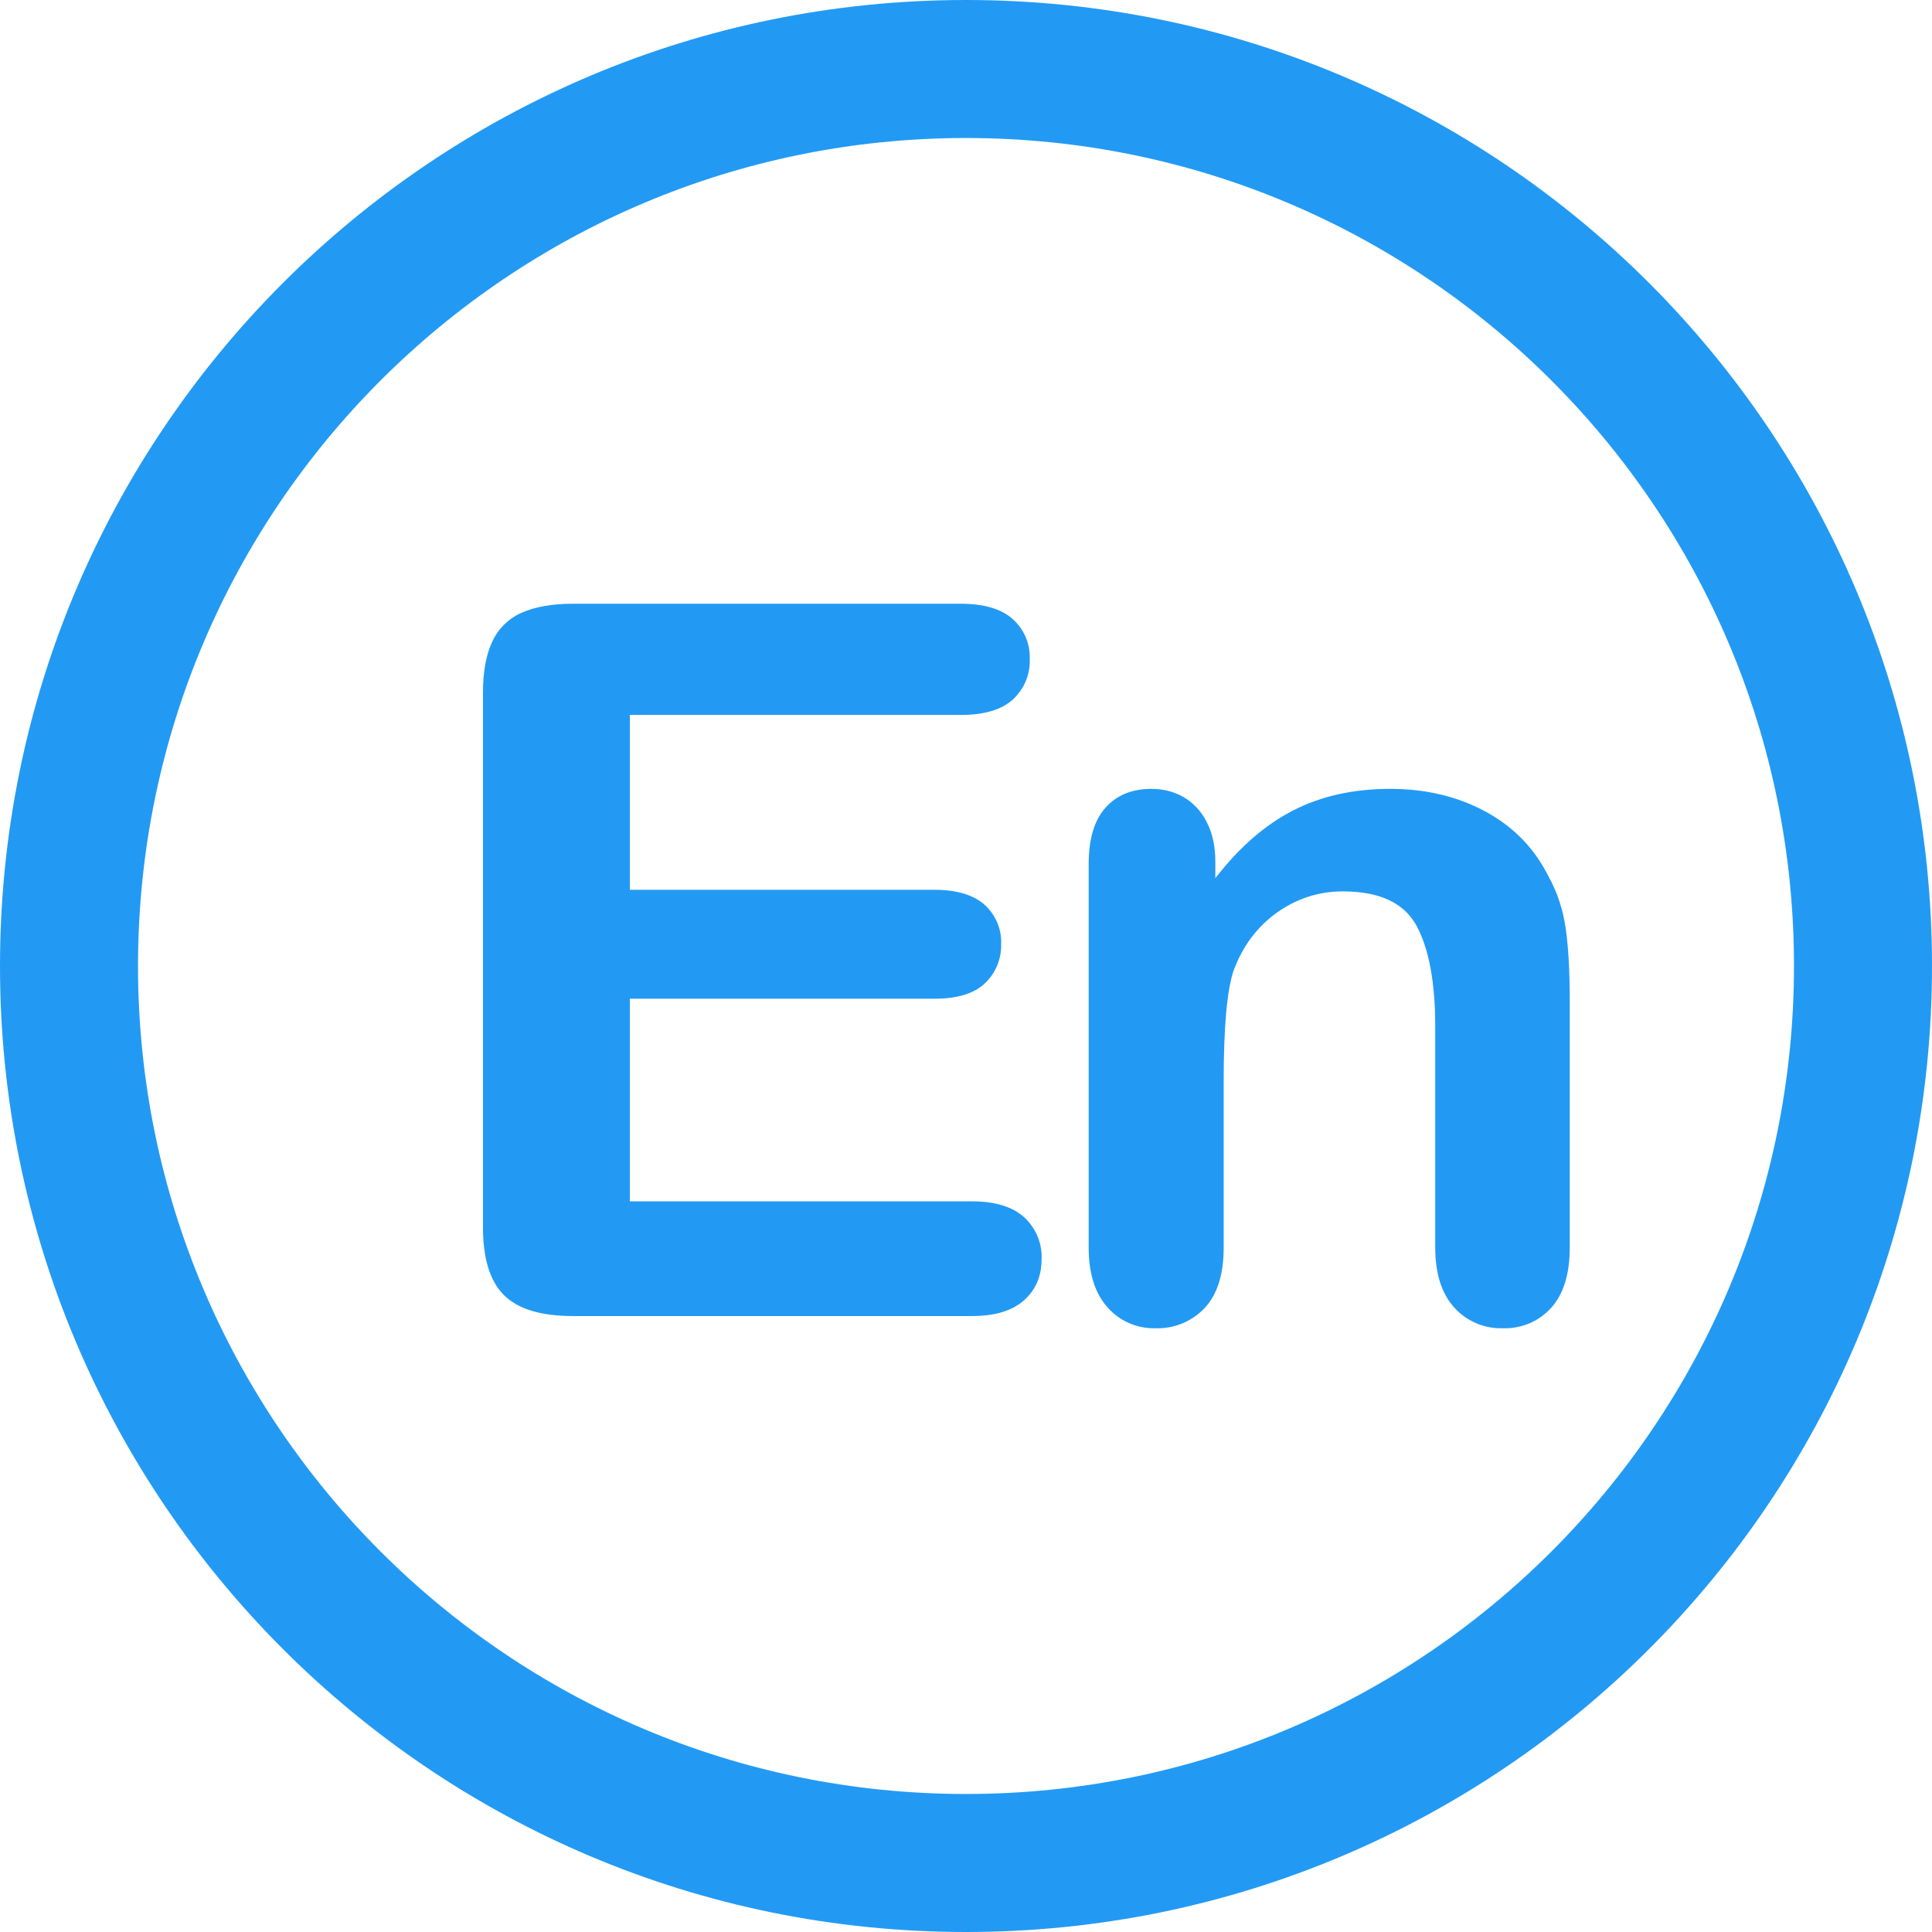
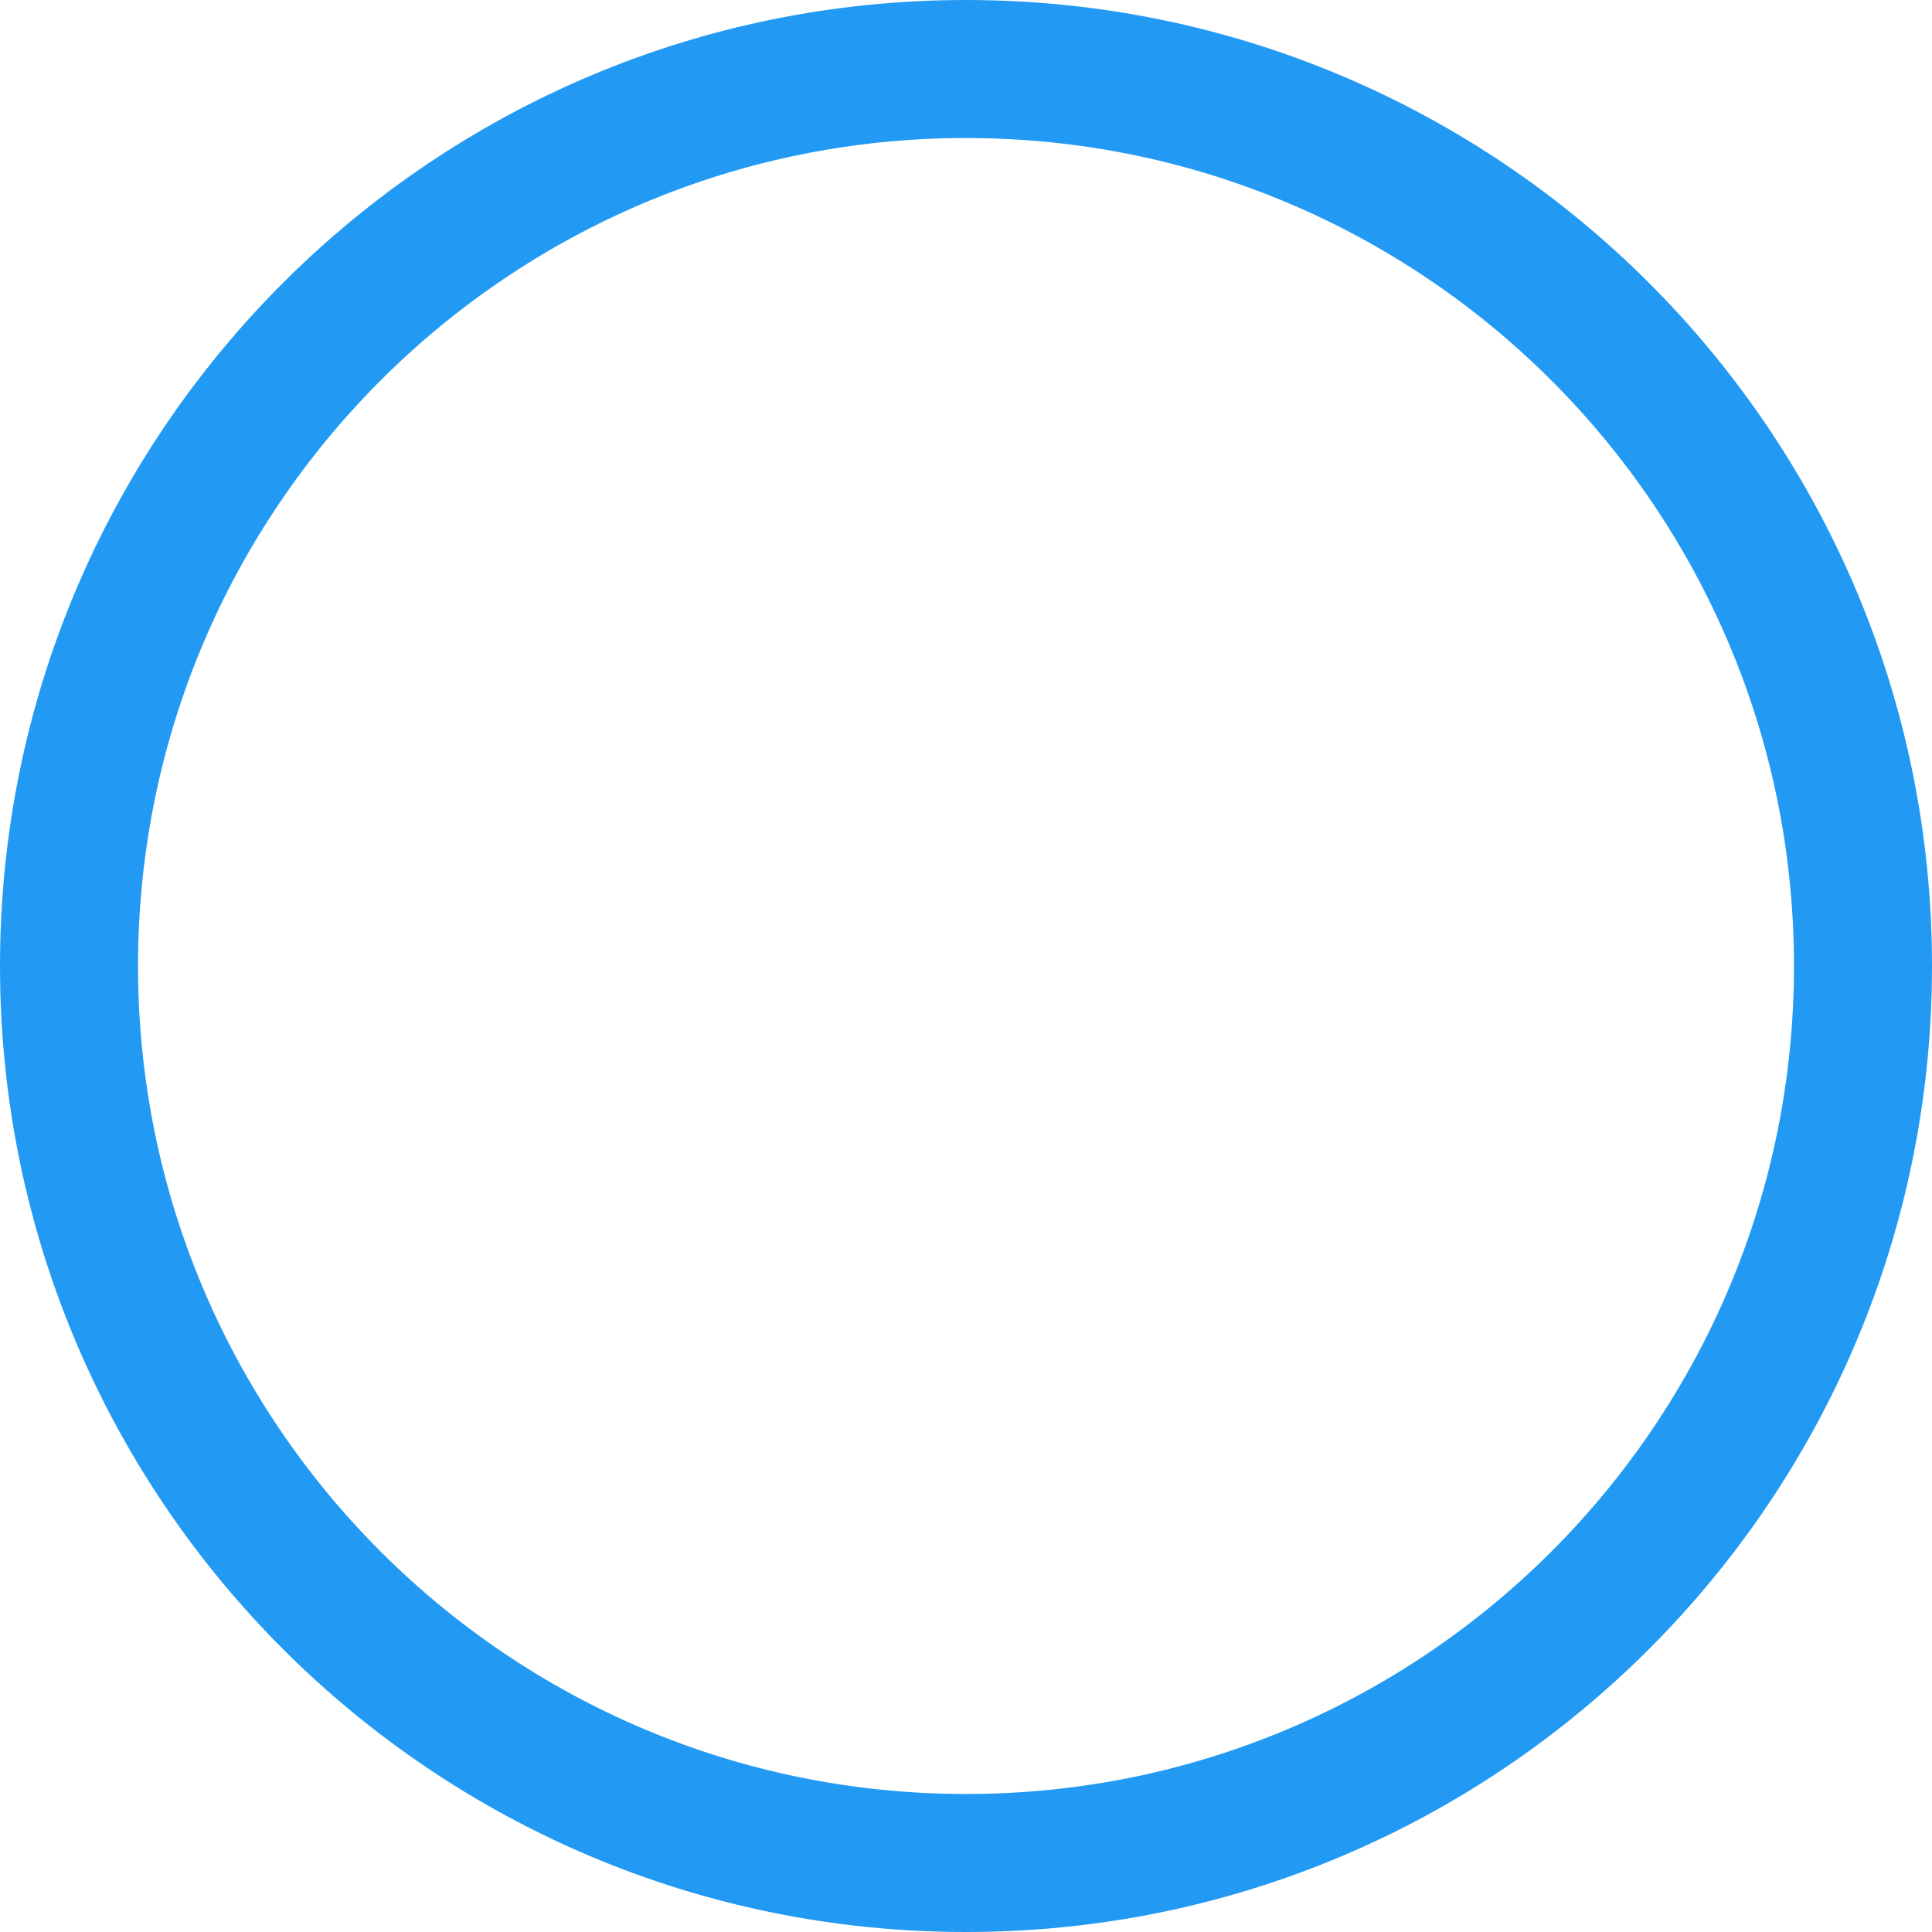
<svg xmlns="http://www.w3.org/2000/svg" width="16px" height="16px" viewBox="0 0 16 16" version="1.1">
  <title>编组</title>
  <g id="首页确认版" stroke="none" stroke-width="1" fill="none" fill-rule="evenodd">
    <g id="语言切换" transform="translate(-117, -115)" fill="#229AF4" fill-rule="nonzero">
      <g id="编组备份-4" transform="translate(117, 115)">
-         <path d="M8,16 C3.582,16 0,12.418 0,8 C0,3.582 3.582,0 8,0 C12.418,0 16,3.582 16,8 C16,12.418 12.418,16 8,16 Z M8,14.857 C11.787,14.857 14.857,11.787 14.857,8 C14.857,4.213 11.787,1.143 8,1.143 C4.213,1.143 1.143,4.213 1.143,8 C1.143,11.787 4.213,14.857 8,14.857 Z" id="形状" />
-         <path d="M10.065,7.14 L10.065,7.273 C10.261,7.019 10.476,6.831 10.709,6.712 C10.943,6.592 11.21,6.533 11.513,6.533 C11.808,6.533 12.072,6.596 12.304,6.722 C12.536,6.848 12.709,7.027 12.824,7.258 C12.898,7.391 12.945,7.536 12.967,7.692 C12.989,7.847 13,8.046 13,8.287 L13,10.332 C13,10.552 12.948,10.718 12.846,10.831 C12.745,10.943 12.599,11.005 12.447,11 C12.292,11.005 12.144,10.941 12.042,10.827 C11.938,10.711 11.886,10.546 11.886,10.332 L11.886,8.501 C11.886,8.139 11.835,7.862 11.733,7.67 C11.63,7.478 11.426,7.382 11.121,7.382 C10.921,7.382 10.74,7.441 10.576,7.557 C10.412,7.674 10.292,7.834 10.216,8.038 C10.161,8.202 10.134,8.507 10.134,8.955 L10.134,10.332 C10.134,10.554 10.081,10.721 9.976,10.833 C9.871,10.944 9.723,11.005 9.569,11 C9.417,11.004 9.271,10.94 9.172,10.827 C9.068,10.711 9.016,10.546 9.016,10.332 L9.016,7.157 C9.016,6.947 9.063,6.791 9.156,6.688 C9.248,6.585 9.375,6.533 9.536,6.533 C9.635,6.533 9.723,6.556 9.802,6.601 C9.885,6.65 9.951,6.722 9.993,6.807 C10.041,6.898 10.065,7.009 10.065,7.14 L10.065,7.14 Z M7.955,5.921 L5.216,5.921 L5.216,7.369 L7.738,7.369 C7.924,7.369 8.062,7.411 8.154,7.493 C8.245,7.576 8.296,7.694 8.291,7.817 C8.295,7.94 8.246,8.059 8.155,8.145 C8.065,8.229 7.926,8.271 7.738,8.271 L5.216,8.271 L5.216,9.949 L8.049,9.949 C8.24,9.949 8.384,9.993 8.481,10.08 C8.579,10.17 8.632,10.297 8.626,10.428 C8.626,10.568 8.578,10.681 8.481,10.768 C8.384,10.855 8.24,10.899 8.049,10.899 L4.745,10.899 C4.48,10.899 4.29,10.841 4.174,10.726 C4.058,10.611 4,10.424 4,10.167 L4,5.732 C4,5.56 4.026,5.42 4.078,5.311 C4.127,5.206 4.213,5.121 4.321,5.074 C4.432,5.025 4.573,5 4.745,5 L7.955,5 C8.149,5 8.292,5.042 8.387,5.127 C8.481,5.211 8.533,5.333 8.528,5.459 C8.533,5.585 8.481,5.708 8.387,5.794 C8.292,5.879 8.149,5.921 7.955,5.921 L7.955,5.921 Z" id="形状结合" />
+         <path d="M8,16 C3.582,16 0,12.418 0,8 C0,3.582 3.582,0 8,0 C12.418,0 16,3.582 16,8 C16,12.418 12.418,16 8,16 Z M8,14.857 C11.787,14.857 14.857,11.787 14.857,8 C14.857,4.213 11.787,1.143 8,1.143 C4.213,1.143 1.143,4.213 1.143,8 C1.143,11.787 4.213,14.857 8,14.857 " id="形状" />
      </g>
    </g>
  </g>
</svg>